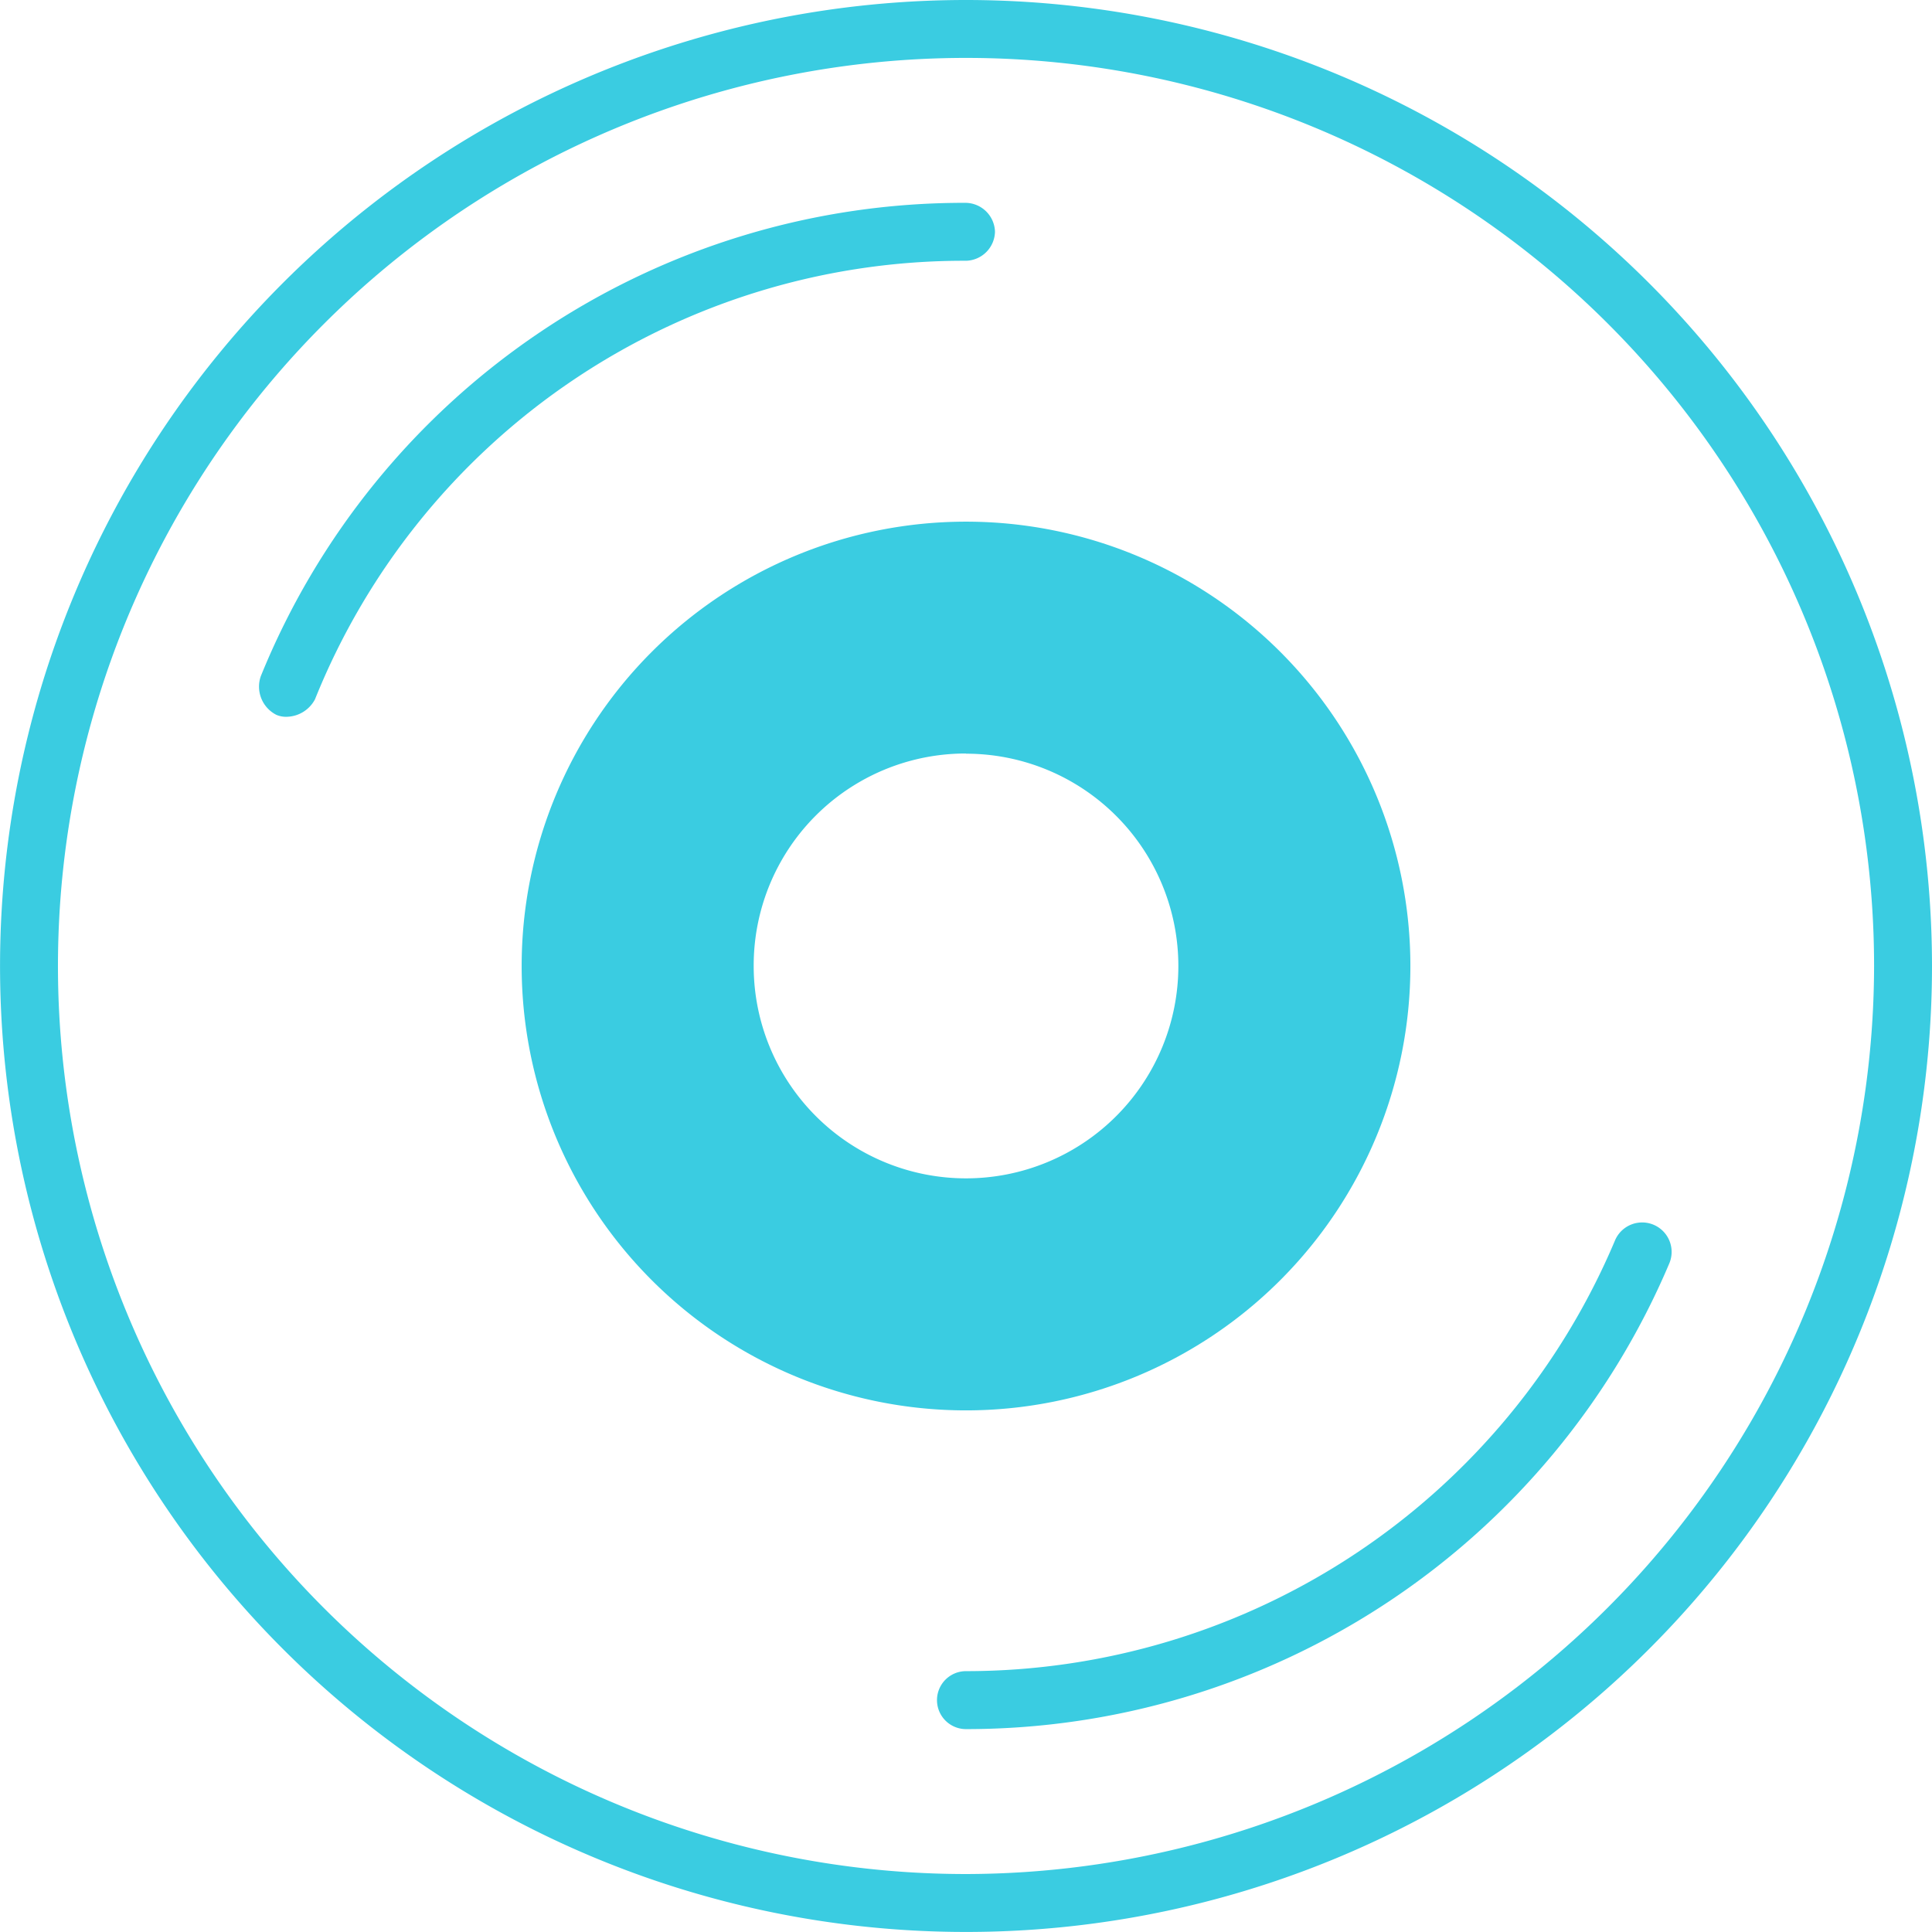
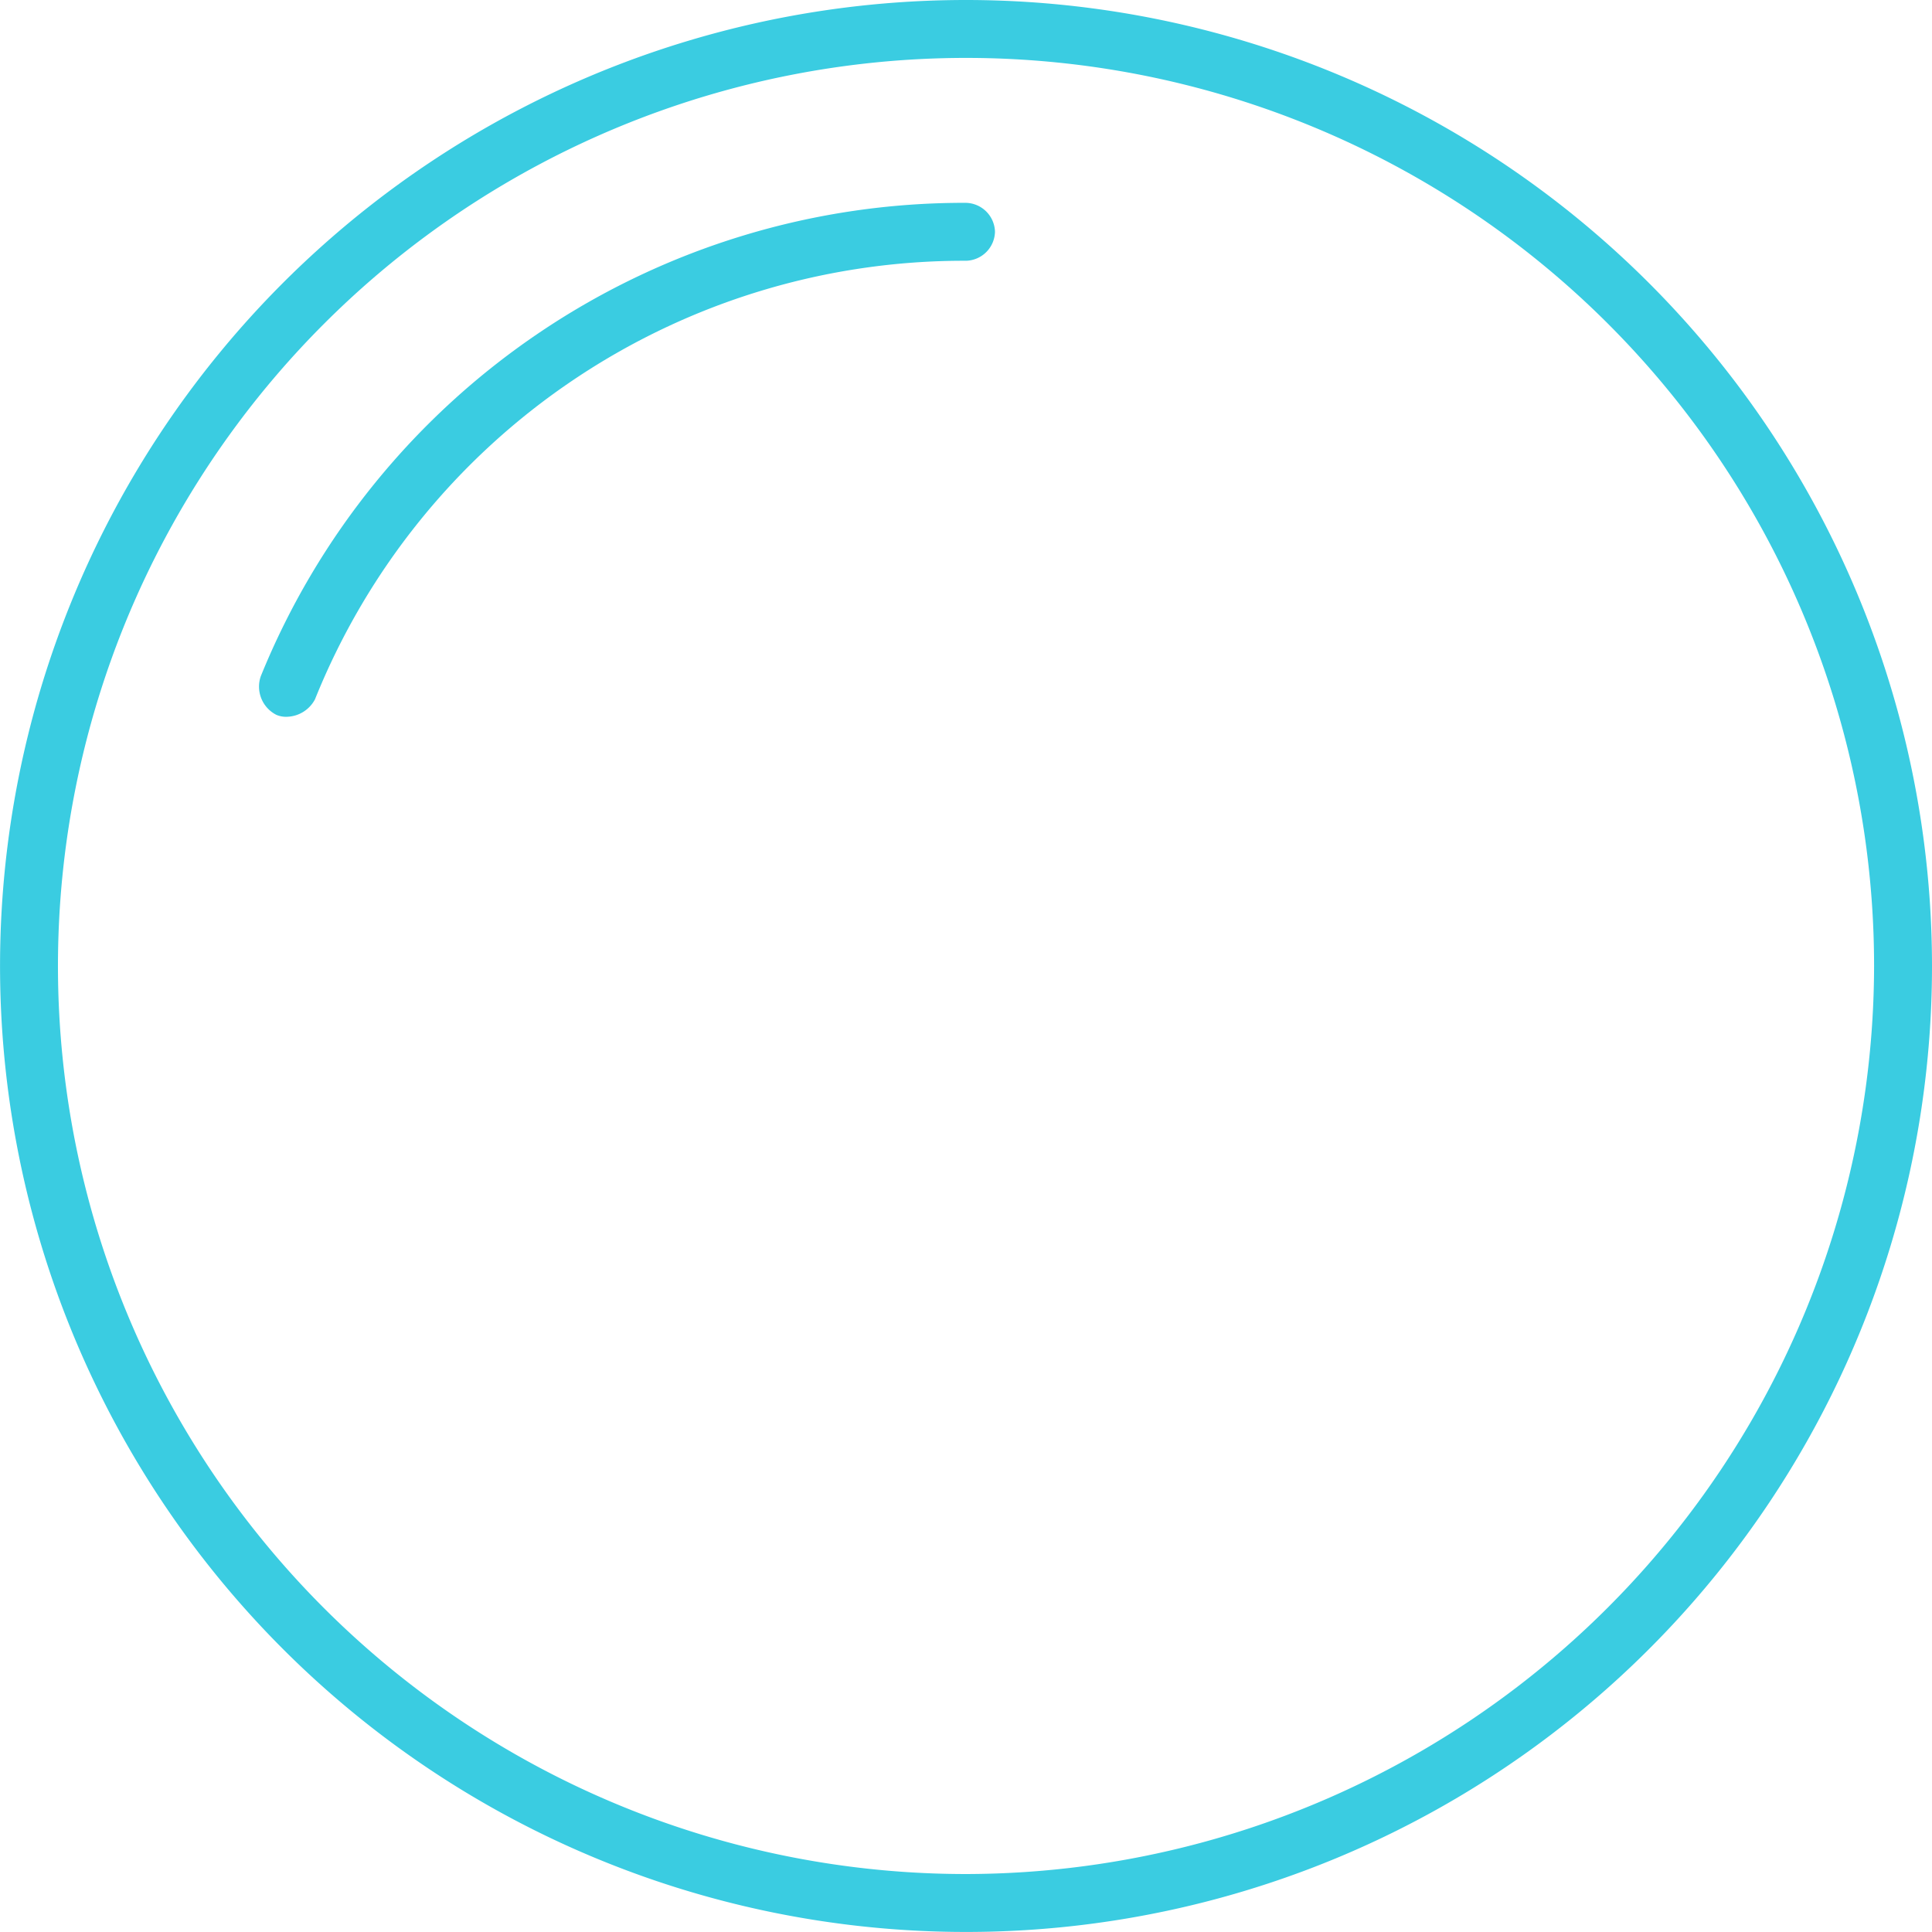
<svg xmlns="http://www.w3.org/2000/svg" viewBox="0 0 42.765 42.765">
  <defs>
    <style>
      .cls-1 {
        fill: none;
      }

      .cls-2 {
        fill: #3acce1;
      }
    </style>
  </defs>
  <g id="Symbol_34_1" data-name="Symbol 34 – 1" transform="translate(-8702.769 -549.458)">
    <g id="Group_431" data-name="Group 431" transform="translate(8702.769 549.458)">
-       <path id="Path_1752" data-name="Path 1752" class="cls-1" d="M23.1,3A20.1,20.1,0,1,0,43.2,23.1,20.131,20.131,0,0,0,23.1,3ZM8.645,17.155a.605.605,0,0,1-.6.385A.542.542,0,0,1,7.79,17.5a.645.645,0,0,1-.342-.855A16.918,16.918,0,0,1,23.1,6.207a.641.641,0,1,1,0,1.283A15.6,15.6,0,0,0,8.645,17.155ZM13.264,23.1A9.836,9.836,0,1,1,23.1,32.935,9.837,9.837,0,0,1,13.264,23.1Zm25.06,5.73a.645.645,0,0,1,.342.855A16.9,16.9,0,0,1,23.1,39.992a.641.641,0,1,1,0-1.283,15.589,15.589,0,0,0,14.369-9.537A.659.659,0,0,1,38.324,28.83Z" transform="translate(-1.717 -1.717)" />
-       <ellipse id="Ellipse_82" data-name="Ellipse 82" class="cls-1" cx="4.704" cy="4.704" rx="4.704" ry="4.704" transform="translate(16.678 16.678)" />
      <path id="Path_1753" data-name="Path 1753" class="cls-2" d="M21.383,0A21.382,21.382,0,1,0,42.765,21.382,21.39,21.39,0,0,0,21.383,0Zm0,41.482a20.1,20.1,0,1,1,20.1-20.1A20.131,20.131,0,0,1,21.383,41.482Z" />
-       <path id="Path_1754" data-name="Path 1754" class="cls-2" d="M46.672,36.836a9.836,9.836,0,1,0-9.836,9.836A9.837,9.837,0,0,0,46.672,36.836Zm-9.836-4.7a4.7,4.7,0,1,1-4.7,4.7A4.691,4.691,0,0,1,36.836,32.132Z" transform="translate(-15.453 -15.453)" />
      <path id="Path_1755" data-name="Path 1755" class="cls-2" d="M29.693,11.141a.658.658,0,0,0-.641-.641A16.79,16.79,0,0,0,13.442,20.977a.7.7,0,0,0,.342.855.542.542,0,0,0,.257.043.724.724,0,0,0,.6-.385,15.477,15.477,0,0,1,14.412-9.708A.658.658,0,0,0,29.693,11.141Z" transform="translate(-7.669 -6.01)" />
-       <path id="Path_1756" data-name="Path 1756" class="cls-2" d="M49.141,73.213a.641.641,0,0,0,0,1.283A16.9,16.9,0,0,0,64.708,64.19a.651.651,0,0,0-1.2-.513A15.589,15.589,0,0,1,49.141,73.213Z" transform="translate(-27.759 -36.222)" />
    </g>
  </g>
</svg>